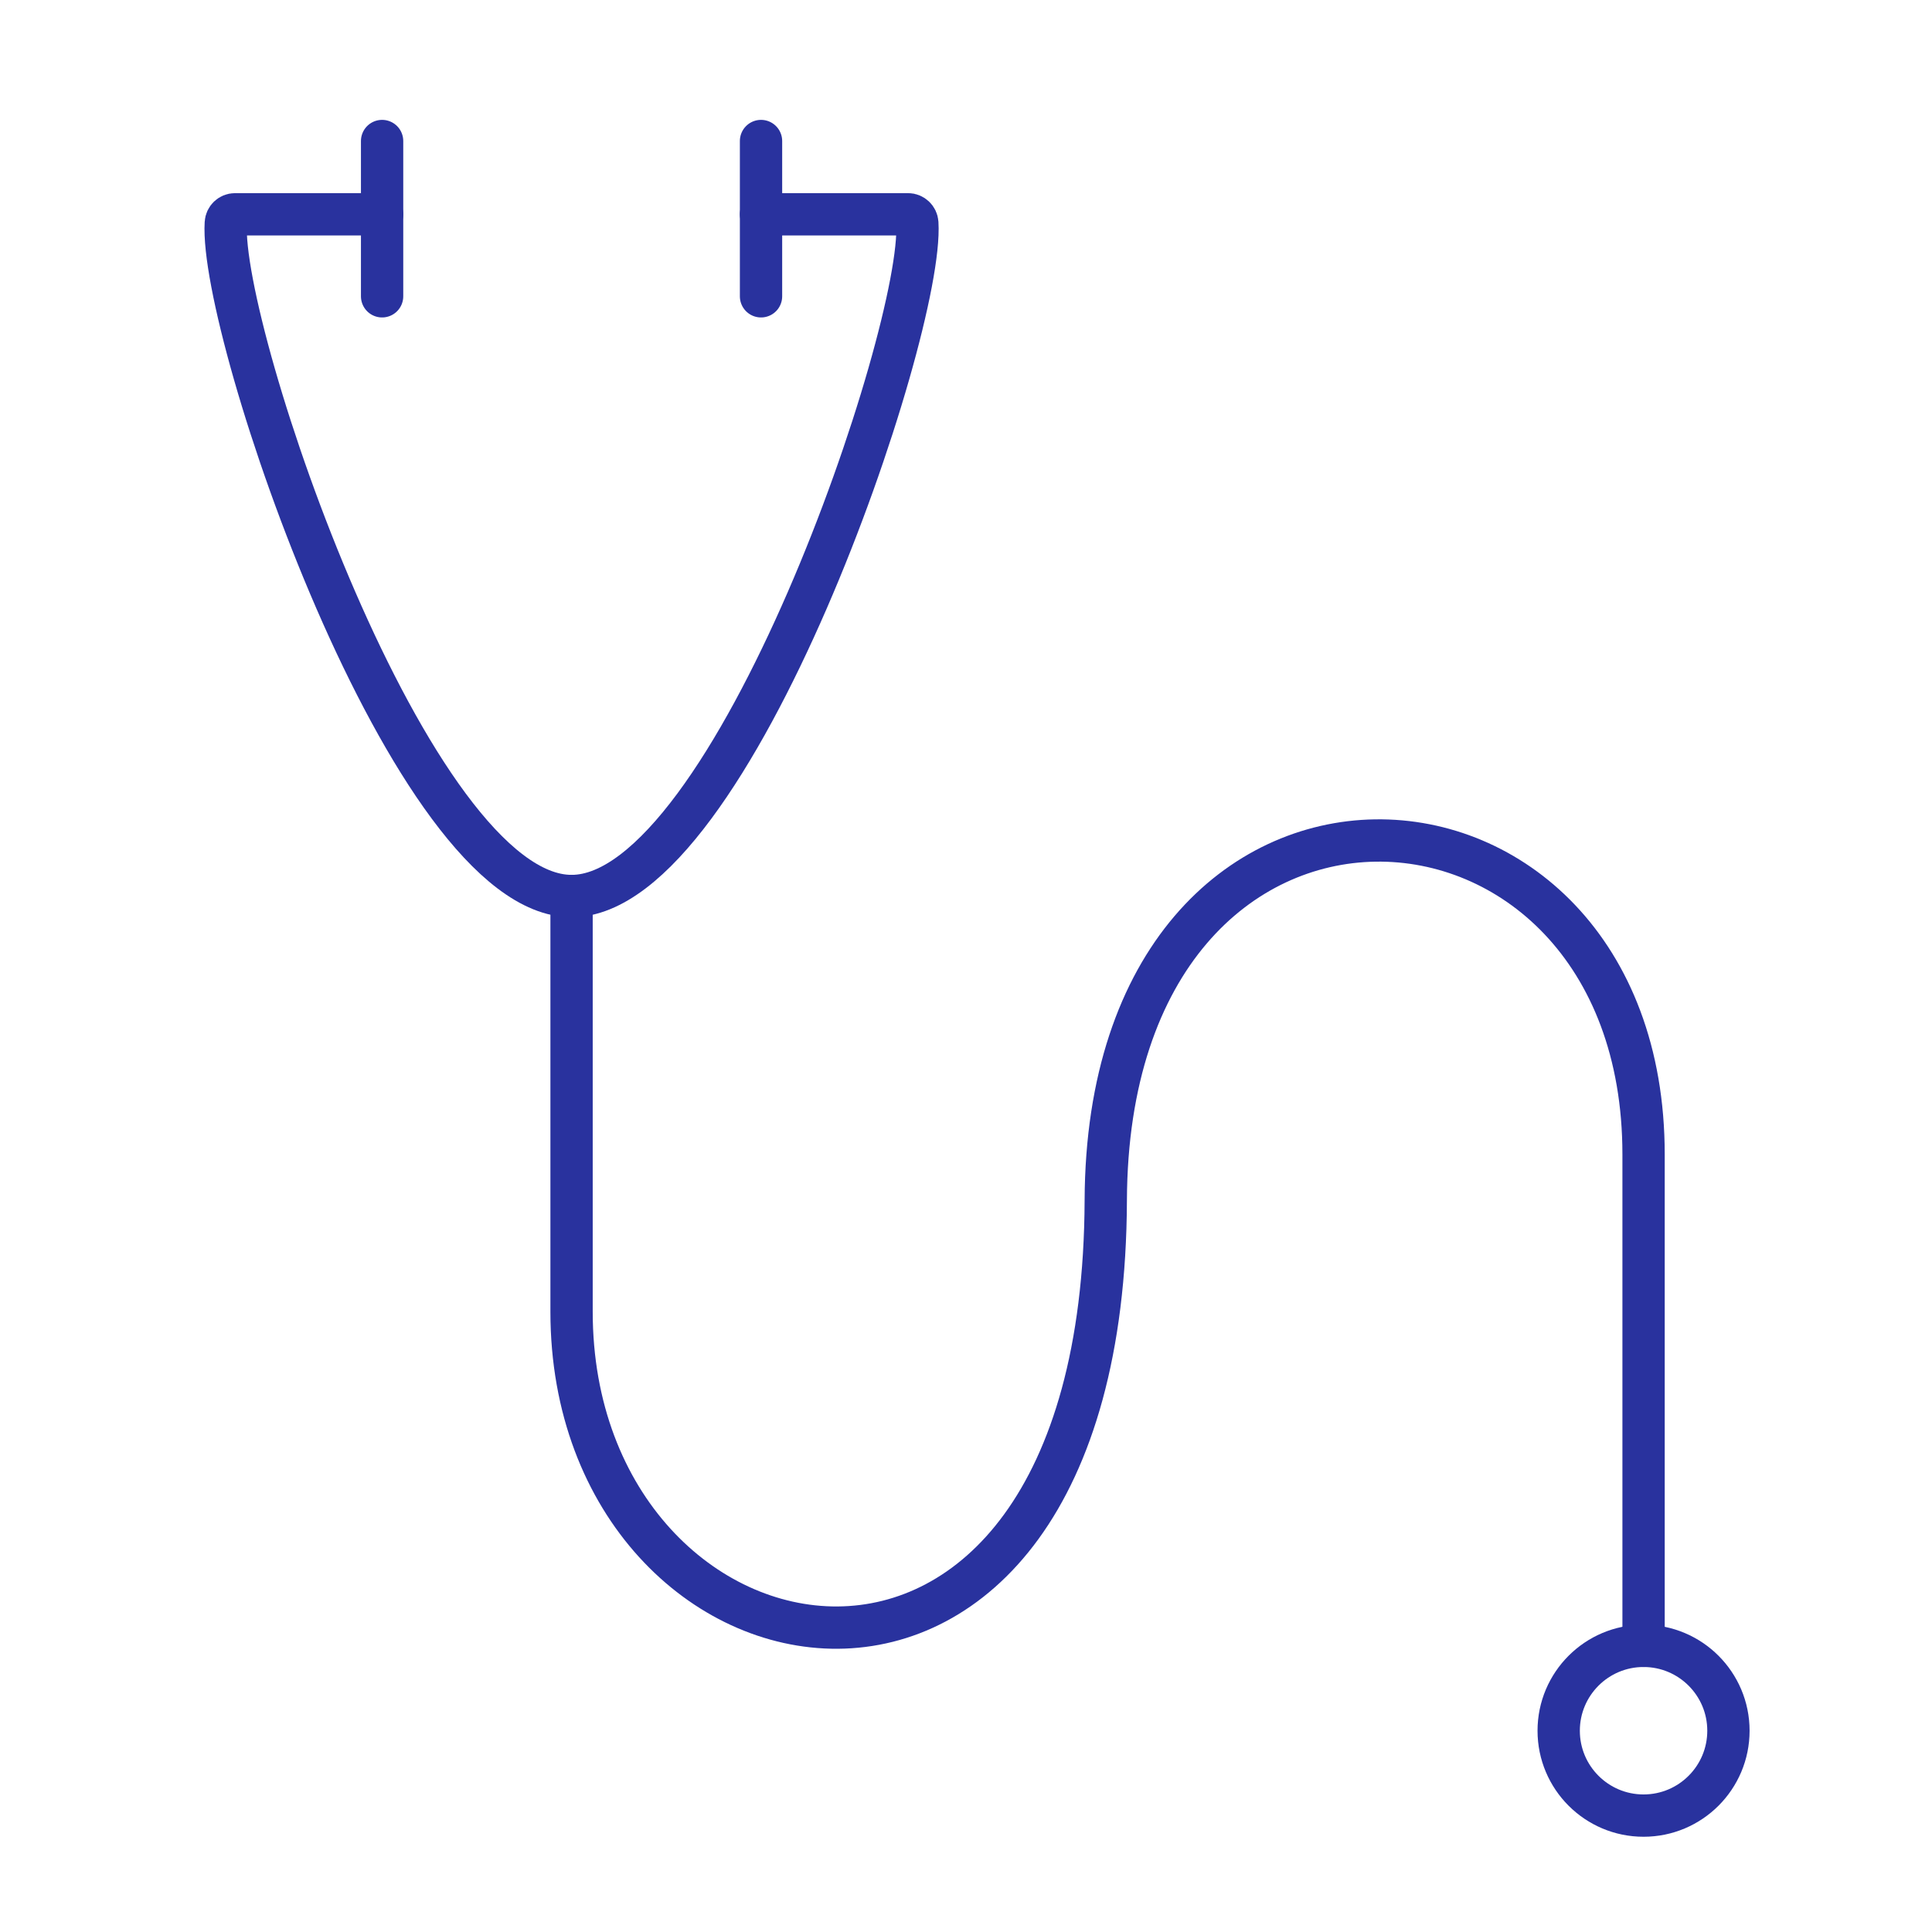
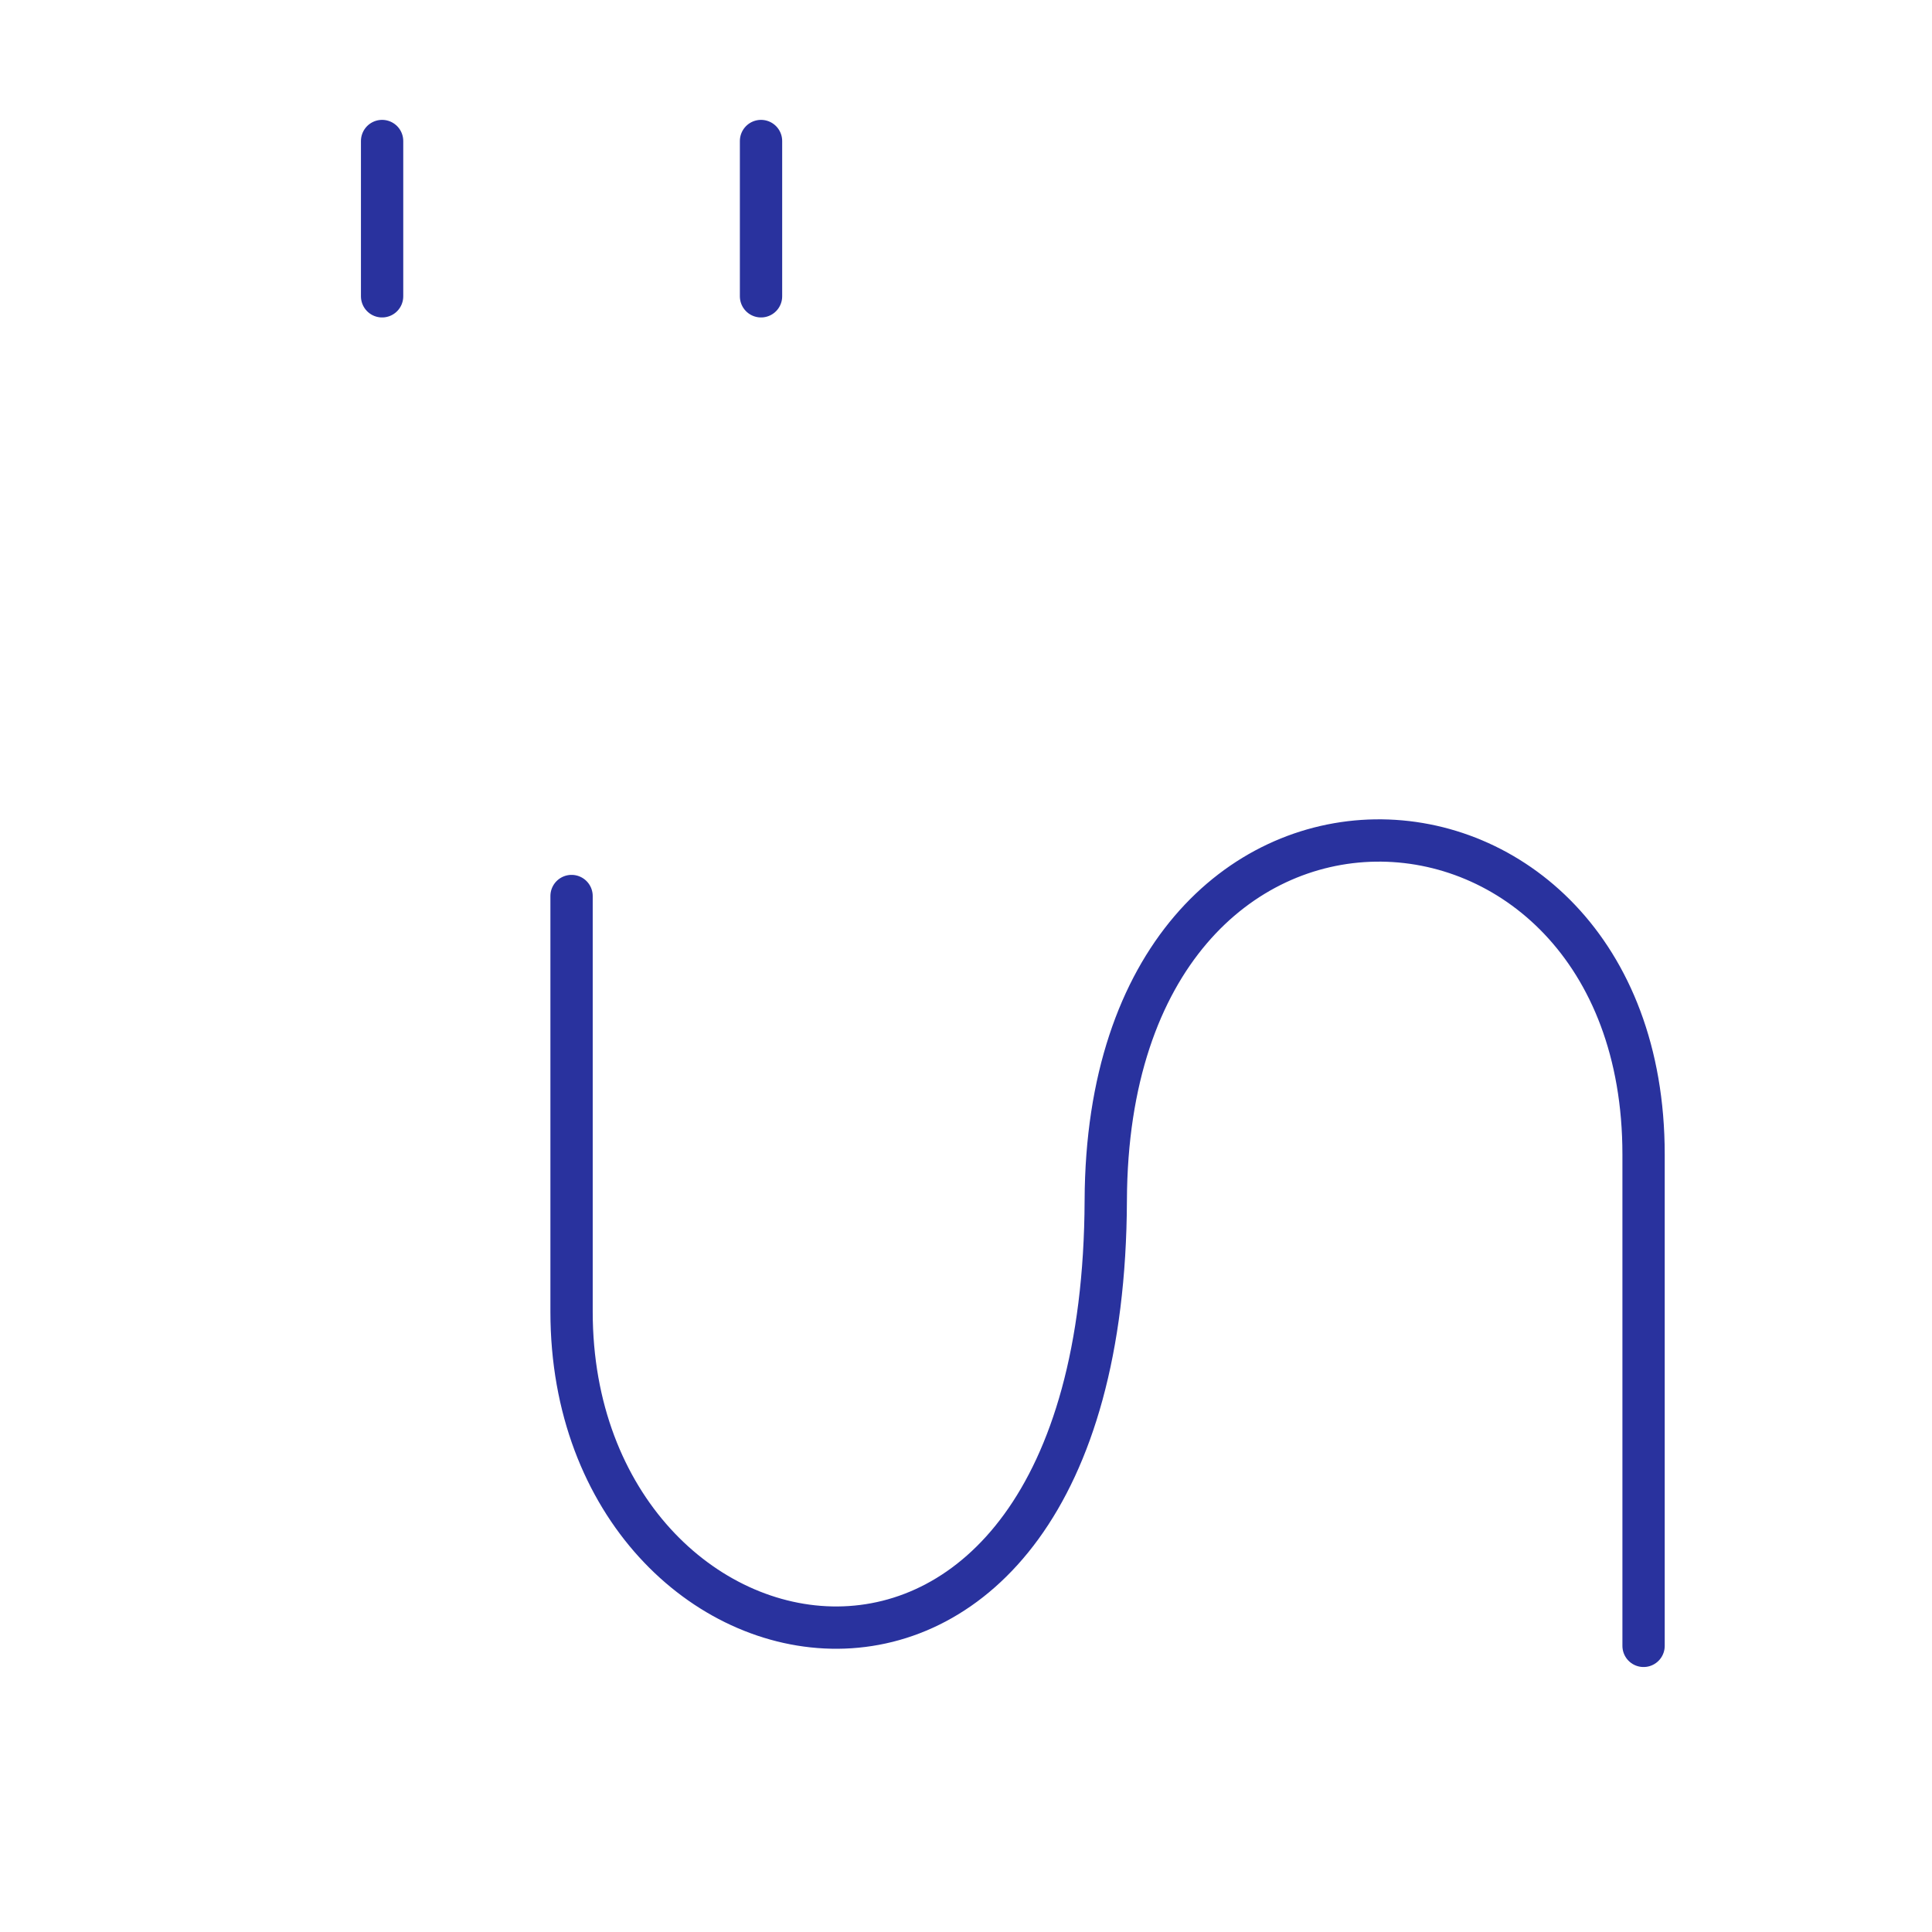
<svg xmlns="http://www.w3.org/2000/svg" width="137" height="137" viewBox="0 0 137 137" fill="none">
  <path d="M27.095 10V21.011" stroke="#29329E" stroke-width="3" stroke-linecap="round" stroke-linejoin="round" />
-   <path d="M53.965 15.195H64.394C64.74 15.195 65.028 15.476 65.048 15.816C65.525 23.526 51.926 63.538 40.53 63.538C29.134 63.538 15.535 23.526 16.012 15.816C16.032 15.469 16.319 15.195 16.666 15.195H27.095" stroke="#29329E" stroke-width="3" stroke-linecap="round" stroke-linejoin="round" />
  <path d="M53.965 10V21.011" stroke="#29329E" stroke-width="3" stroke-linecap="round" stroke-linejoin="round" />
  <path d="M40.53 63.538C40.53 63.538 40.53 85.121 40.53 93.015C40.53 120.545 78.254 127.851 78.411 85.121C78.542 50.573 116.547 52.703 116.547 81.861V116.71" stroke="#29329E" stroke-width="3" stroke-linecap="round" stroke-linejoin="round" />
-   <path d="M116.546 128.746C119.87 128.746 122.565 126.052 122.565 122.728C122.565 119.404 119.87 116.709 116.546 116.709C113.223 116.709 110.528 119.404 110.528 122.728C110.528 126.052 113.223 128.746 116.546 128.746Z" stroke="#29329E" stroke-width="3" stroke-linecap="round" stroke-linejoin="round" />
</svg>